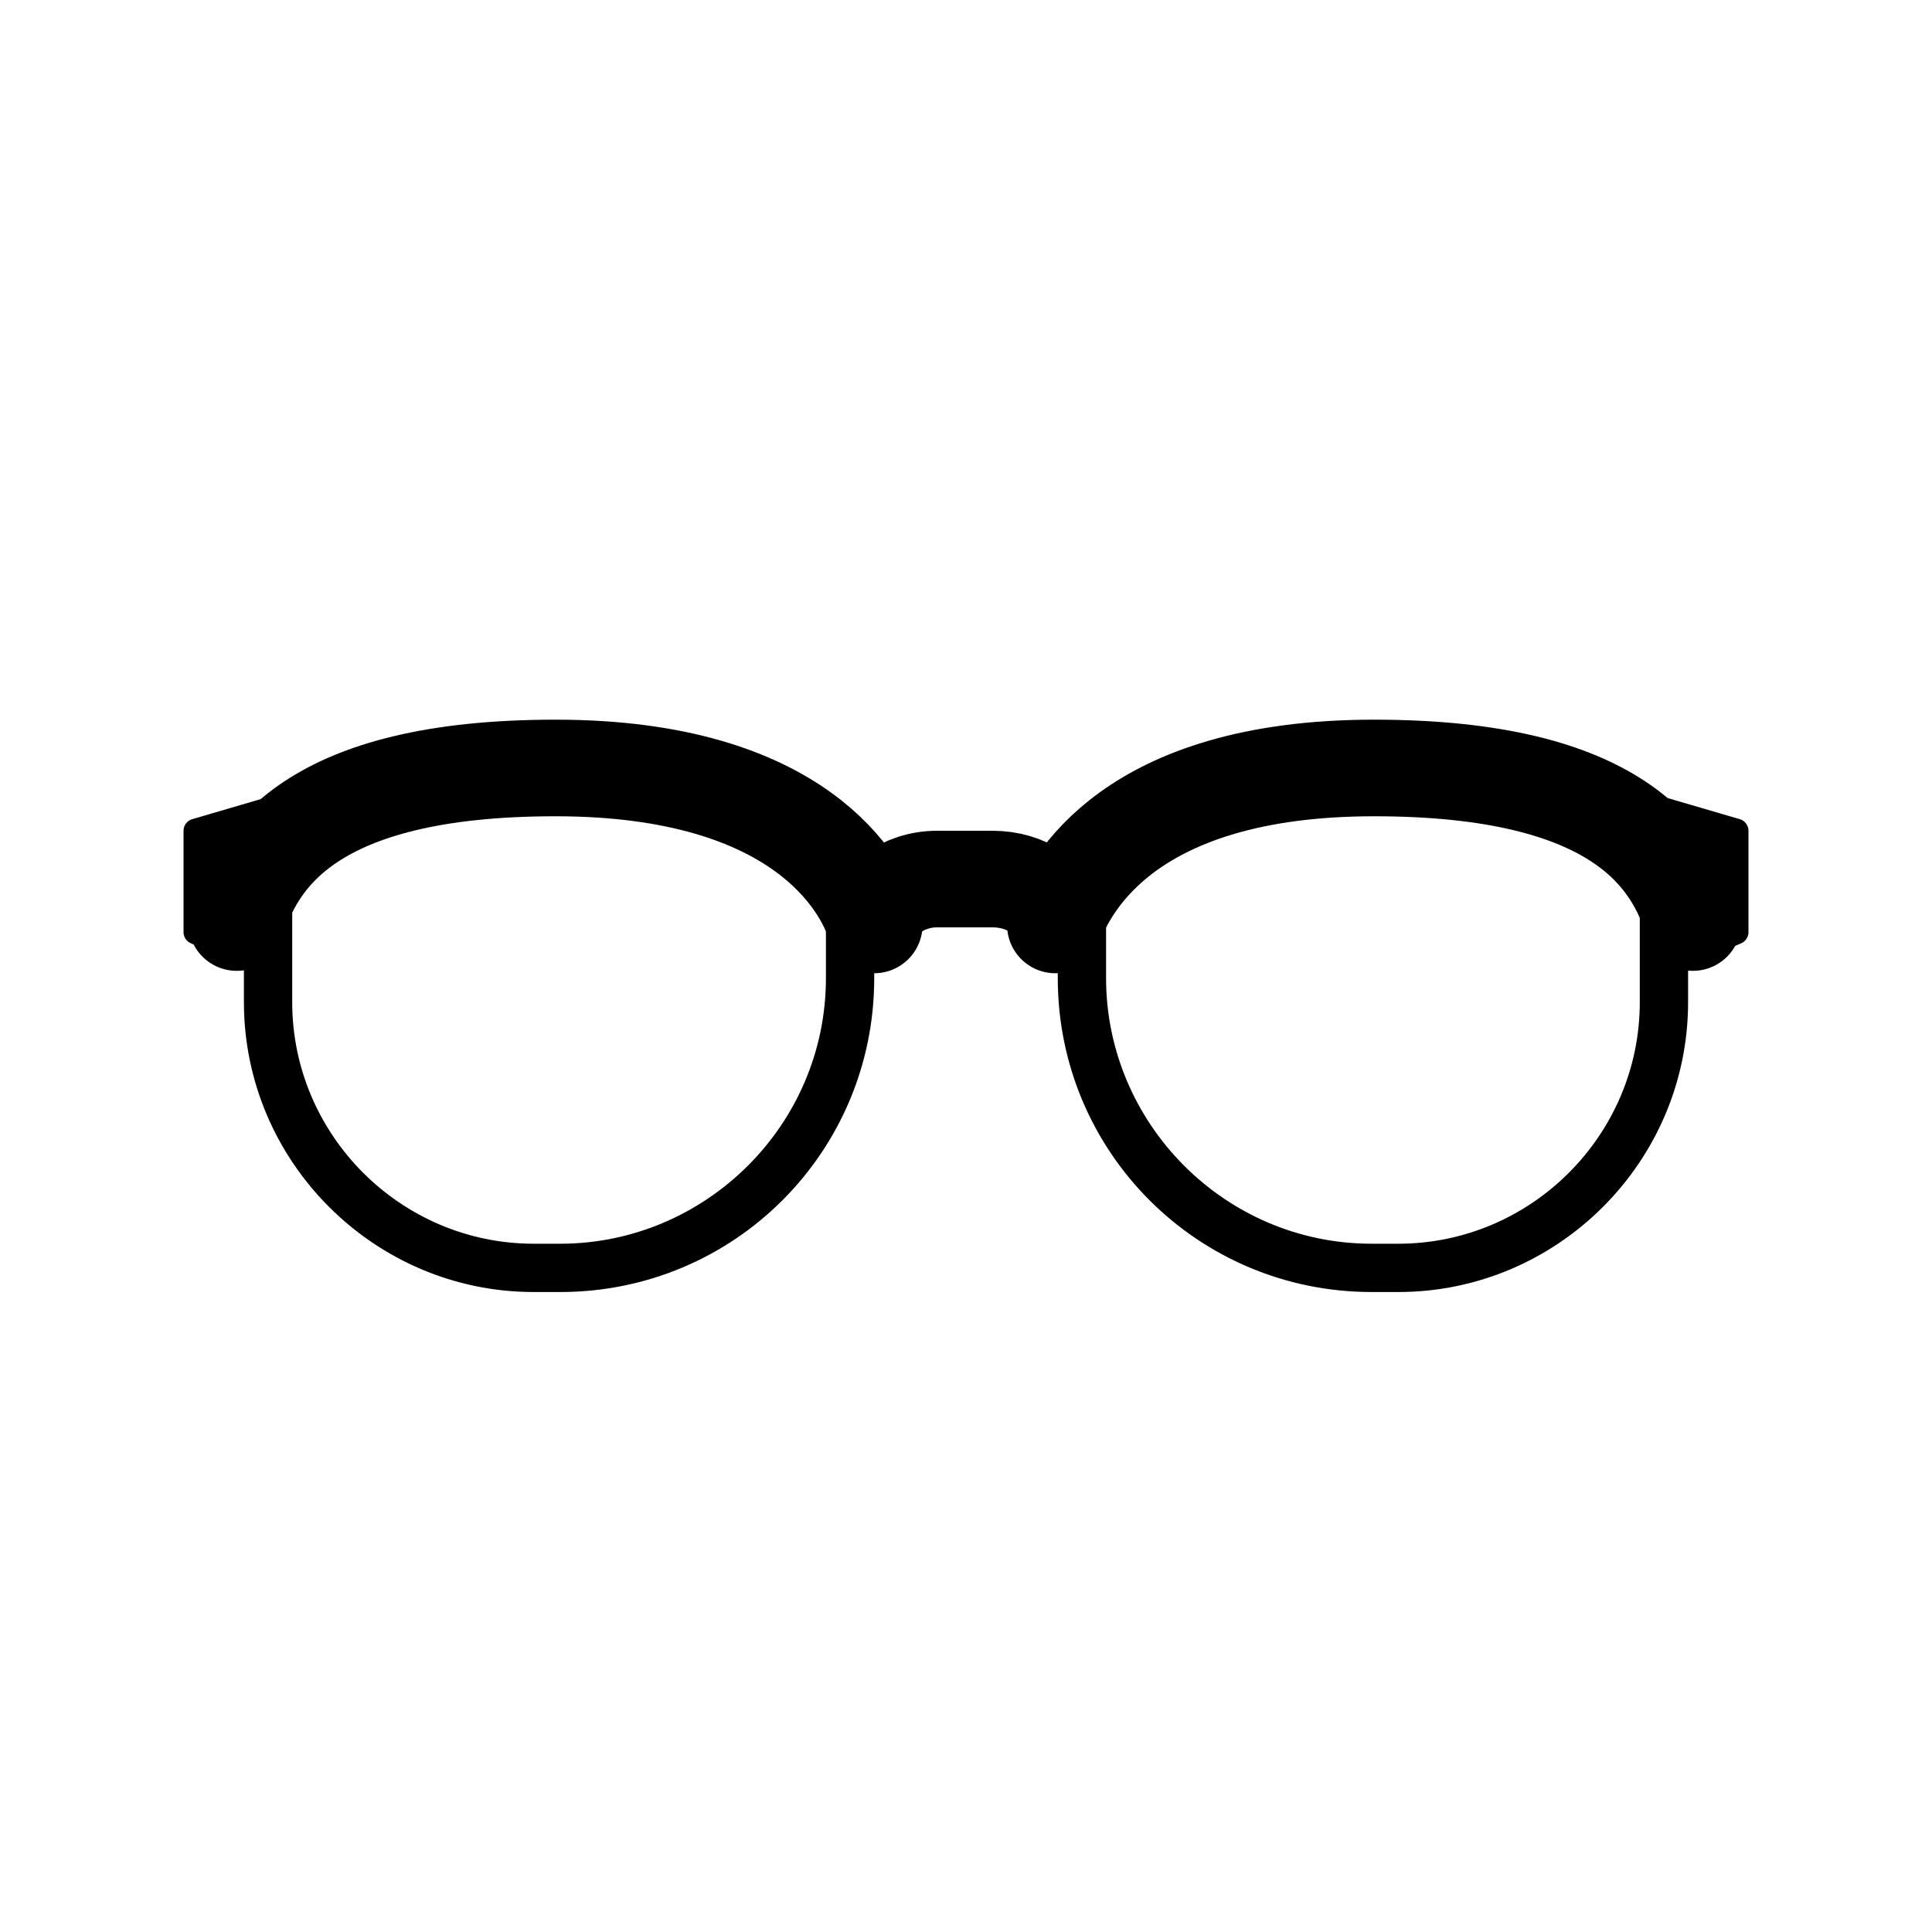
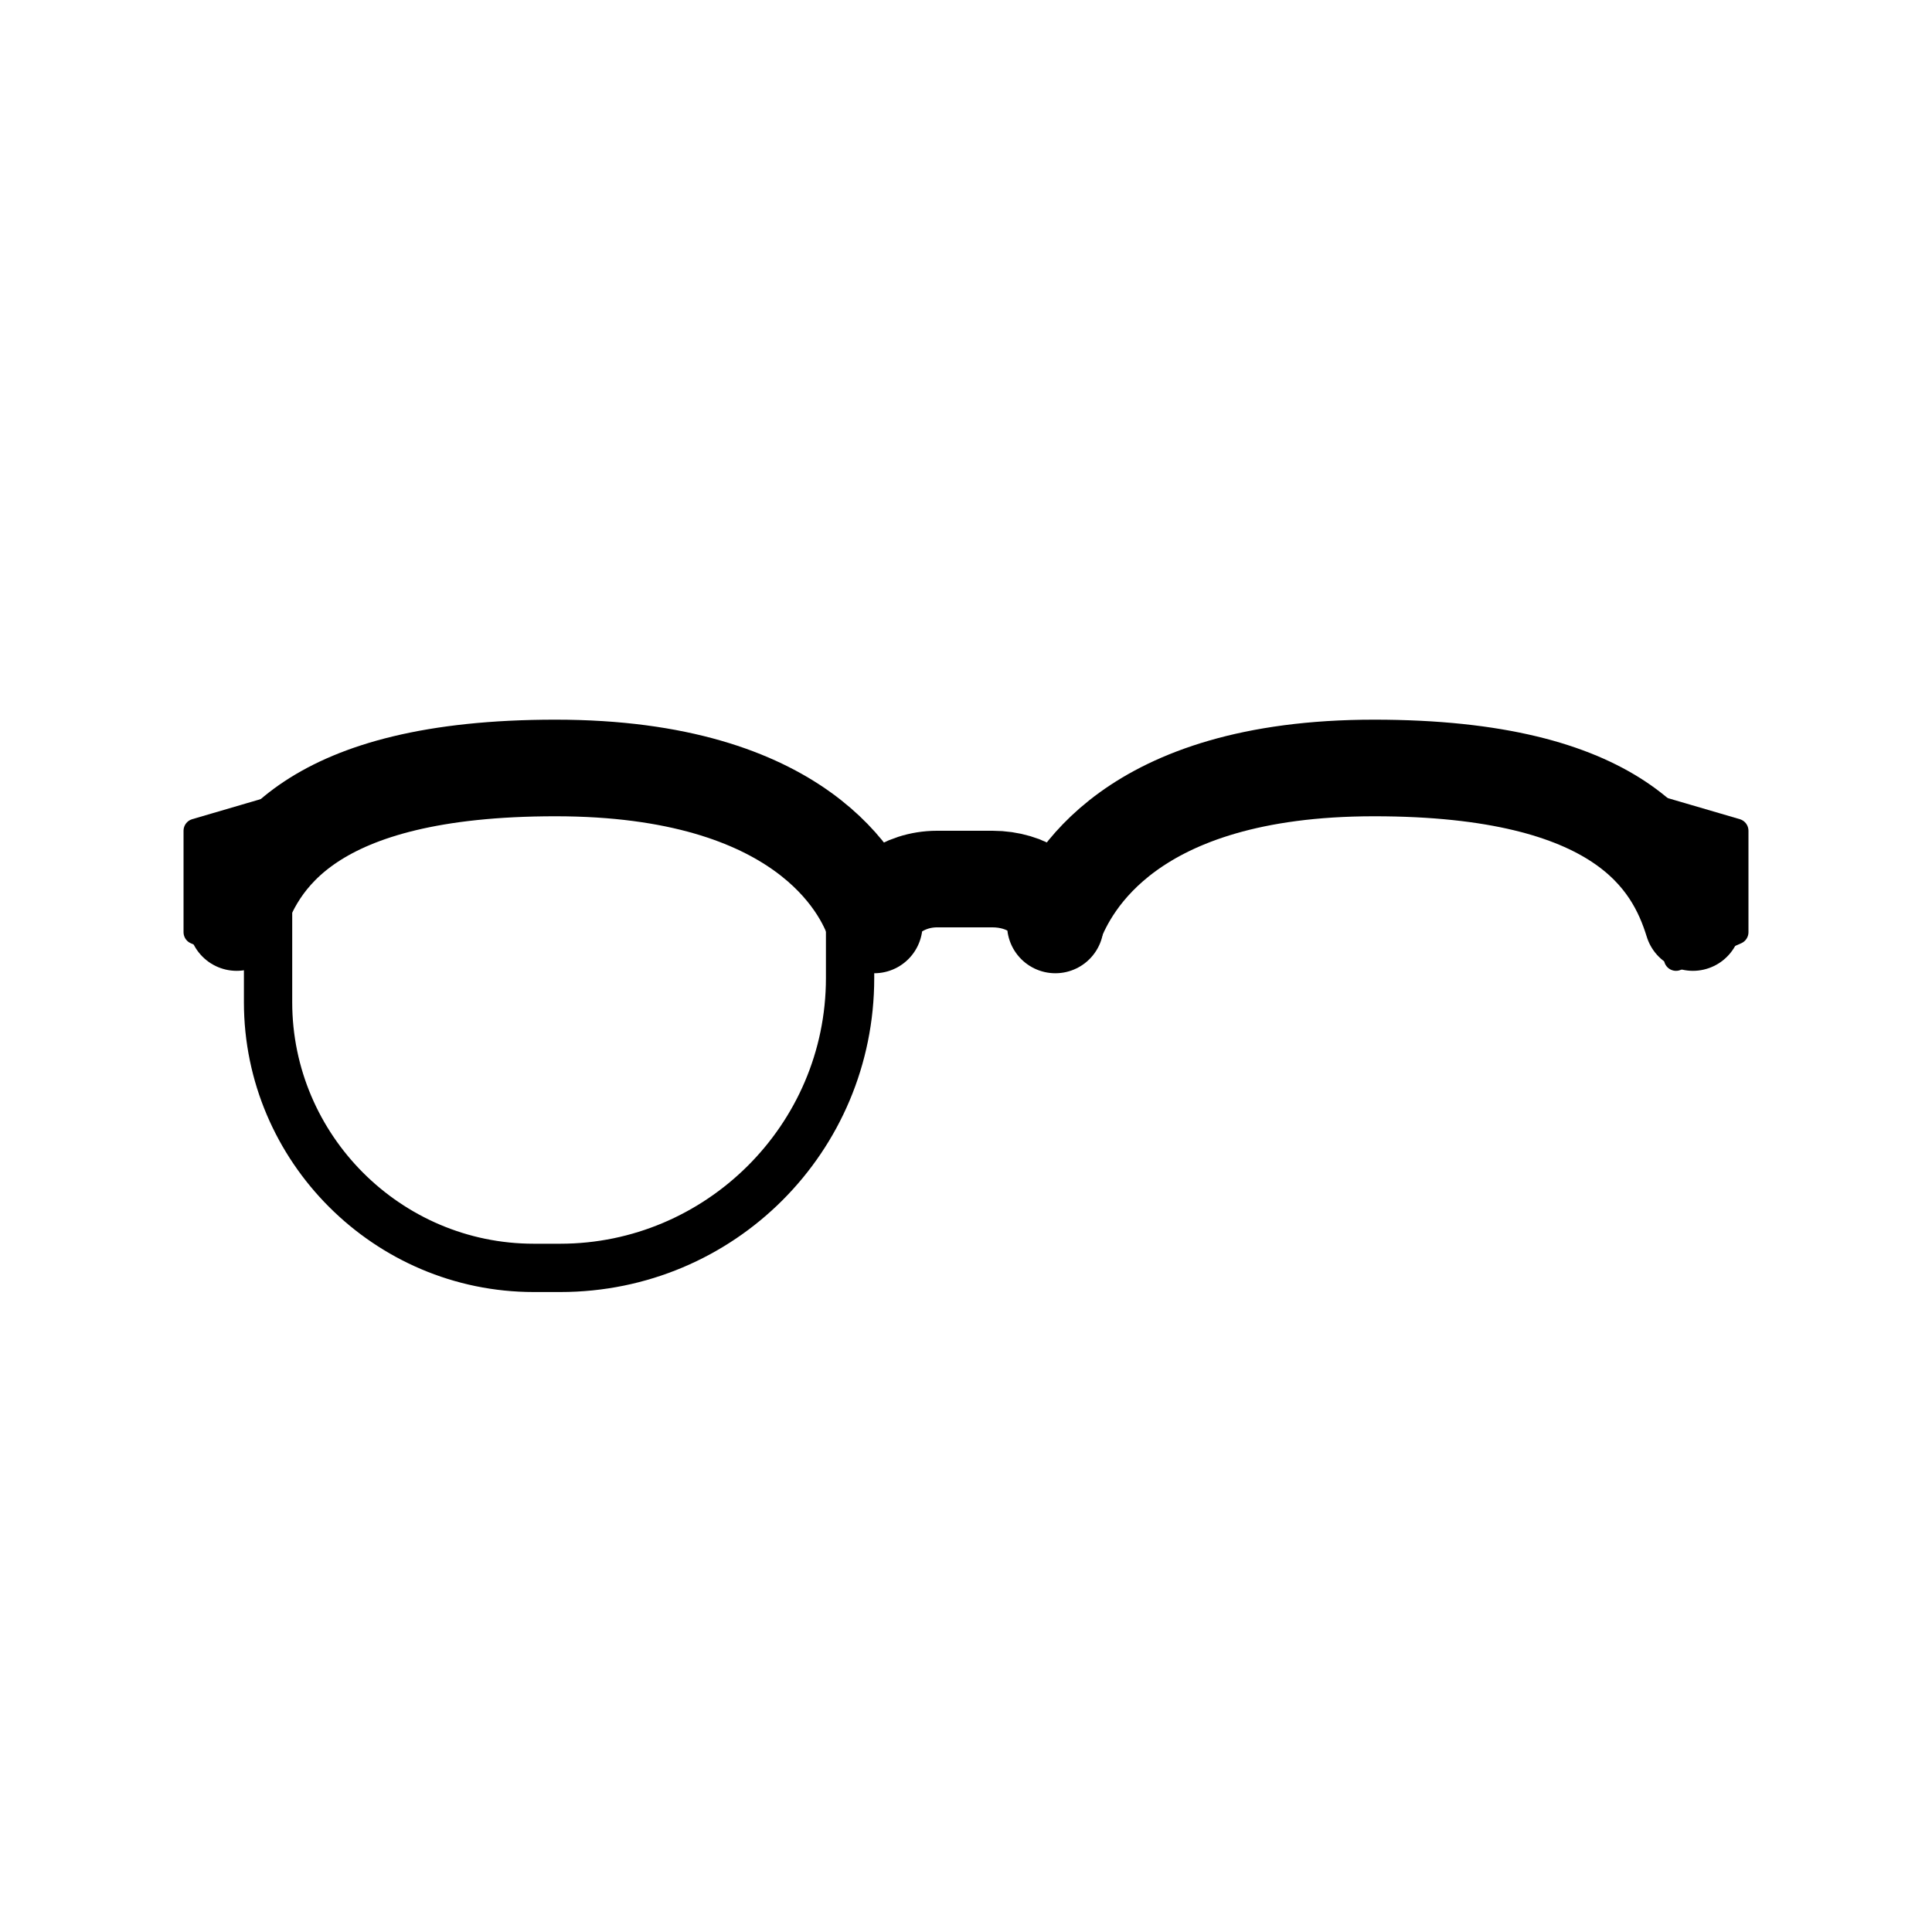
<svg xmlns="http://www.w3.org/2000/svg" version="1.1" viewBox="0 0 80 80">
  <defs>
    <style>
      .cls-1 {
        fill: none;
        stroke-width: 4px;
      }

      .cls-1, .cls-2 {
        stroke: #000;
        stroke-linecap: round;
        stroke-linejoin: round;
      }
    </style>
  </defs>
  <g>
    <g id="_レイヤー_1" data-name="レイヤー_1">
      <g>
        <path class="cls-1" d="M36.2,38.3c0-1,1.2-1.9,2.6-1.9h2.3c1.4,0,2.6.8,2.6,1.9" />
        <g>
          <path d="M34.2,37.2v3.3c0,6.1-5,11-11,11h-1.1c-5.5,0-10-4.5-10-10v-4.3c0-.6-.4-1-1-1s-1,.4-1,1v4.3c0,6.6,5.4,12,12,12h1.1c7.2,0,13-5.8,13-13v-3.3c0-.6-.4-1-1-1s-1,.4-1,1h0Z" />
          <path class="cls-1" d="M36.2,38.2c-.5-1.5-3-6.4-13.2-6.4s-12.4,3.8-13.2,6.4" />
          <polygon class="cls-2" points="10.6 39.7 8.1 38.6 8.1 34.4 12.2 33.2 10.6 39.7" />
        </g>
        <g>
-           <path d="M45.8,37.2c0-.6-.4-1-1-1s-1,.4-1,1v3.3c0,7.2,5.8,13,13,13h1.1c6.6,0,12-5.4,12-12v-4.3c0-.6-.4-1-1-1s-1,.4-1,1v4.3c0,5.5-4.5,10-10,10h-1.1c-6.1,0-11-5-11-11v-3.3" />
          <path class="cls-1" d="M70.1,38.2c-.8-2.6-3-6.4-13.2-6.4s-12.6,4.9-13.2,6.4" />
          <polygon class="cls-2" points="69.4 39.7 71.9 38.6 71.9 34.4 67.8 33.2 69.4 39.7" />
        </g>
      </g>
    </g>
  </g>
</svg>